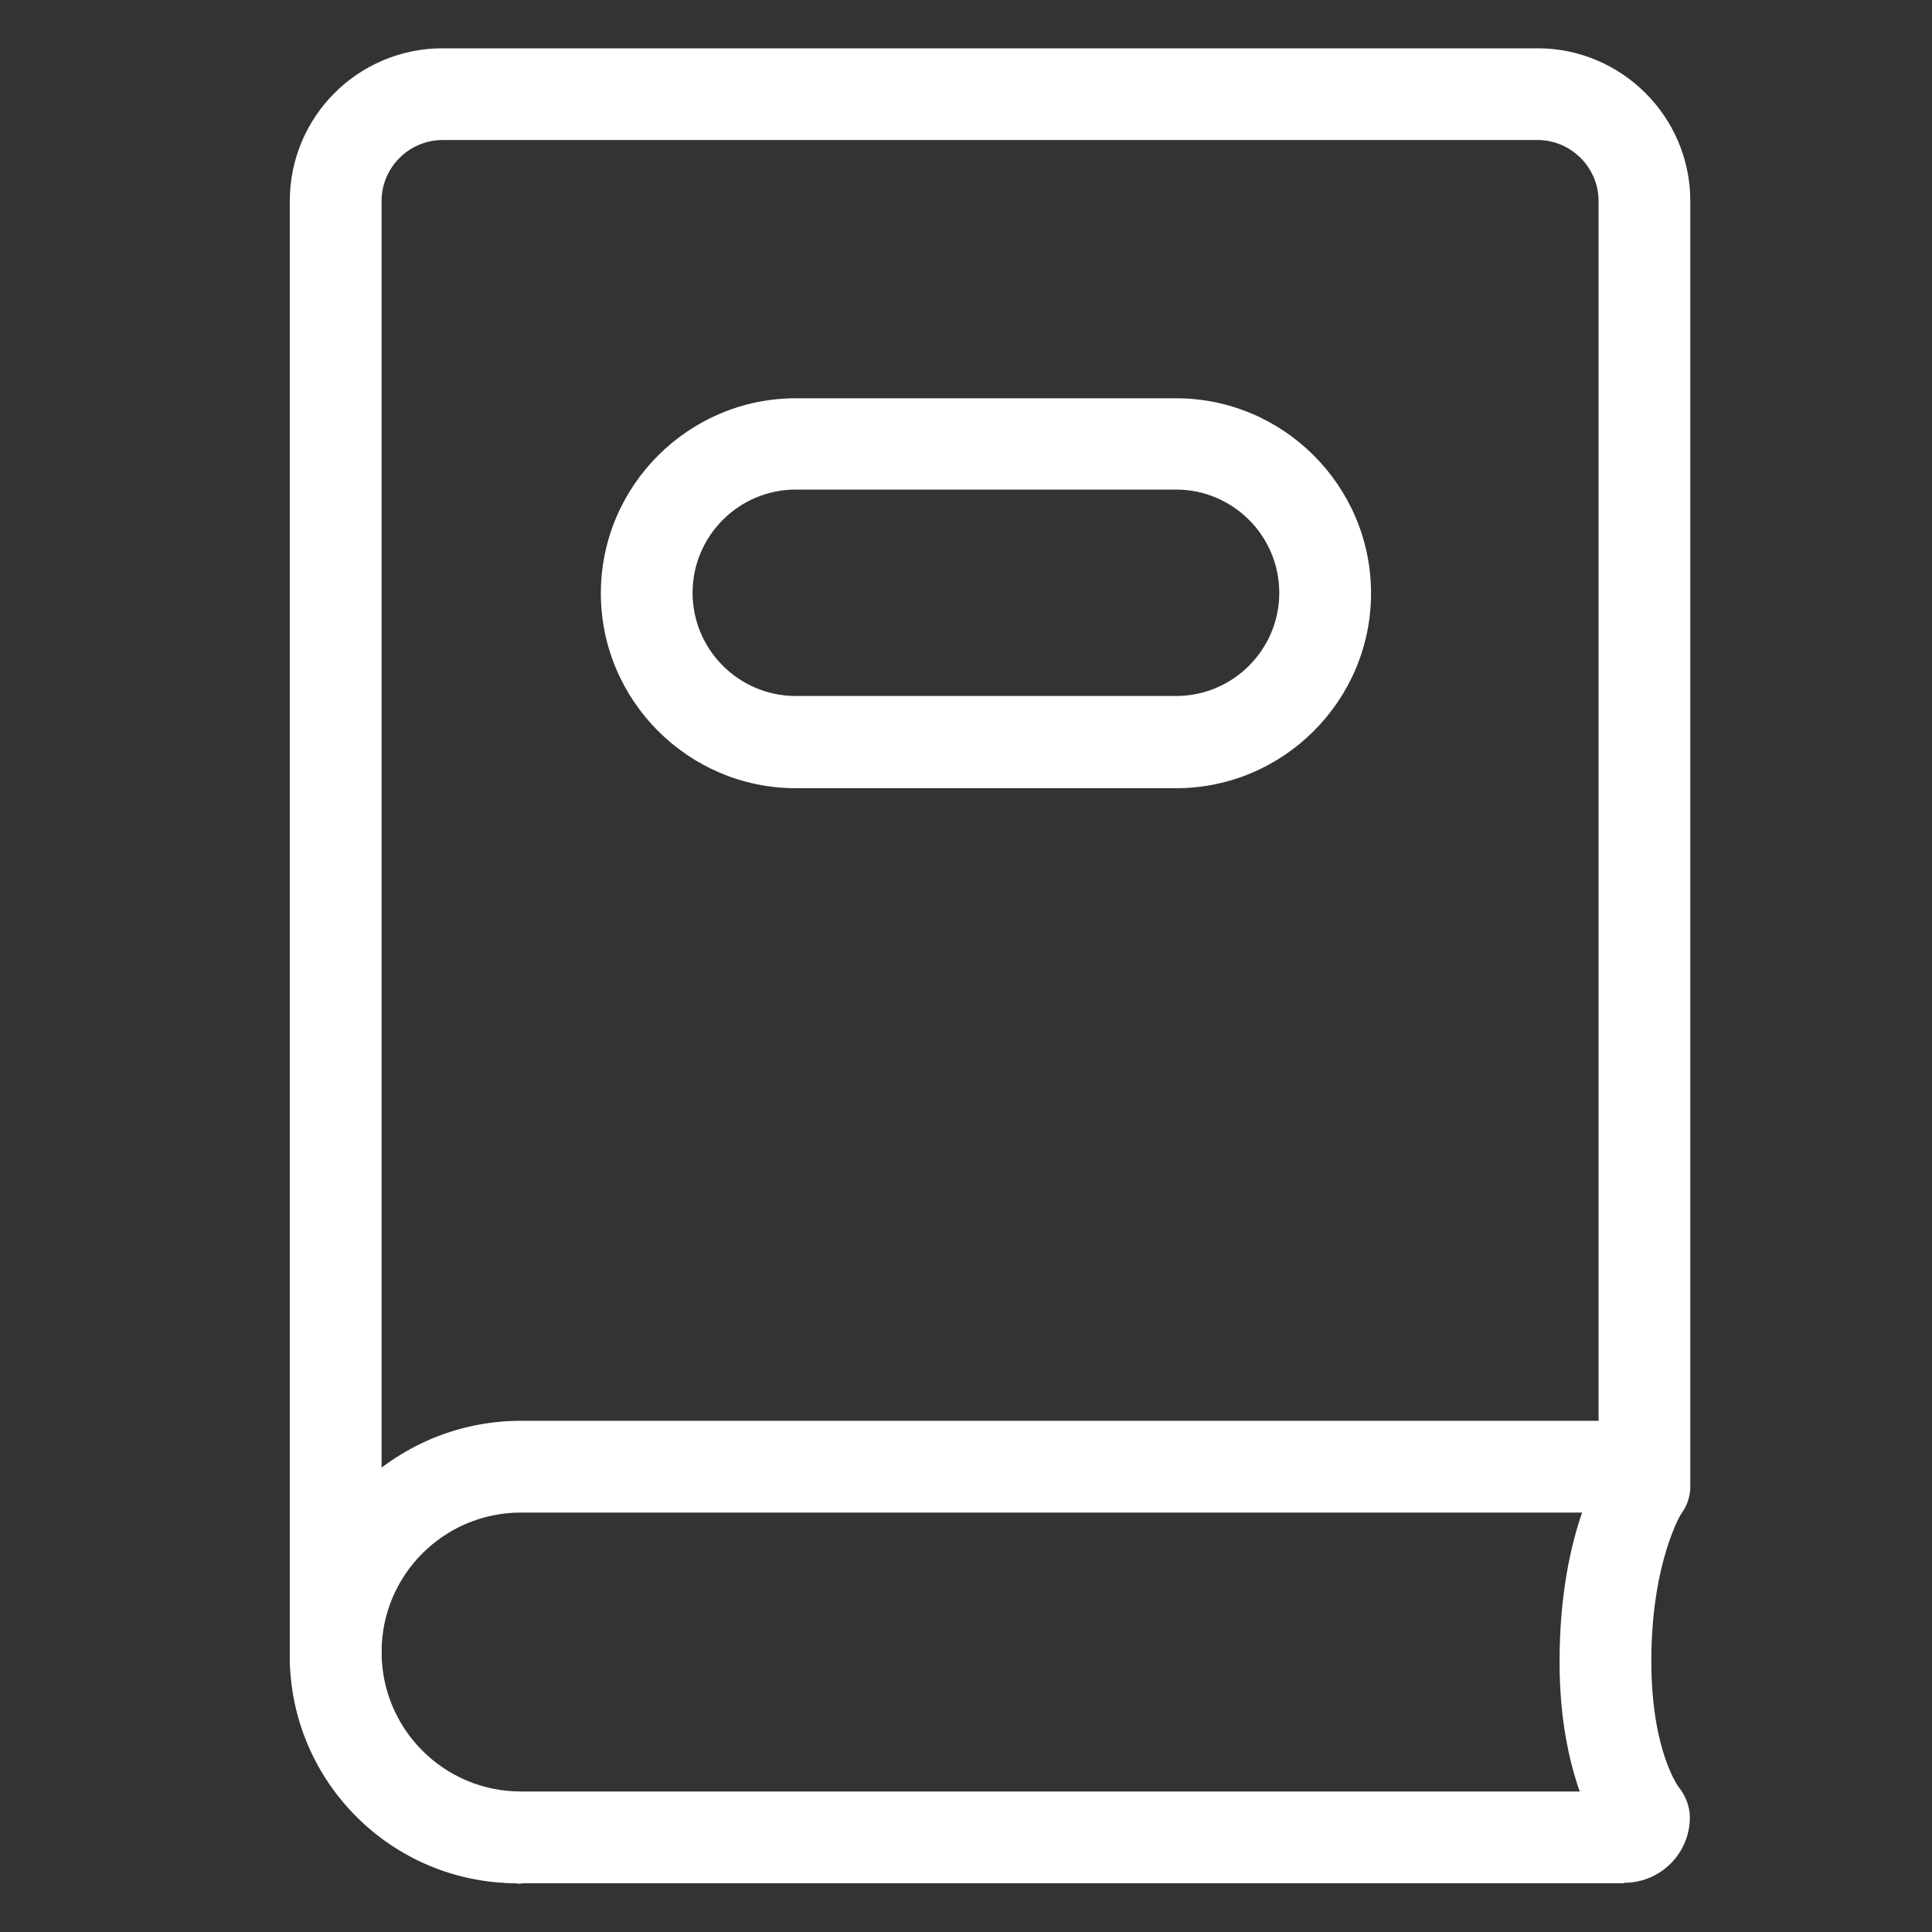
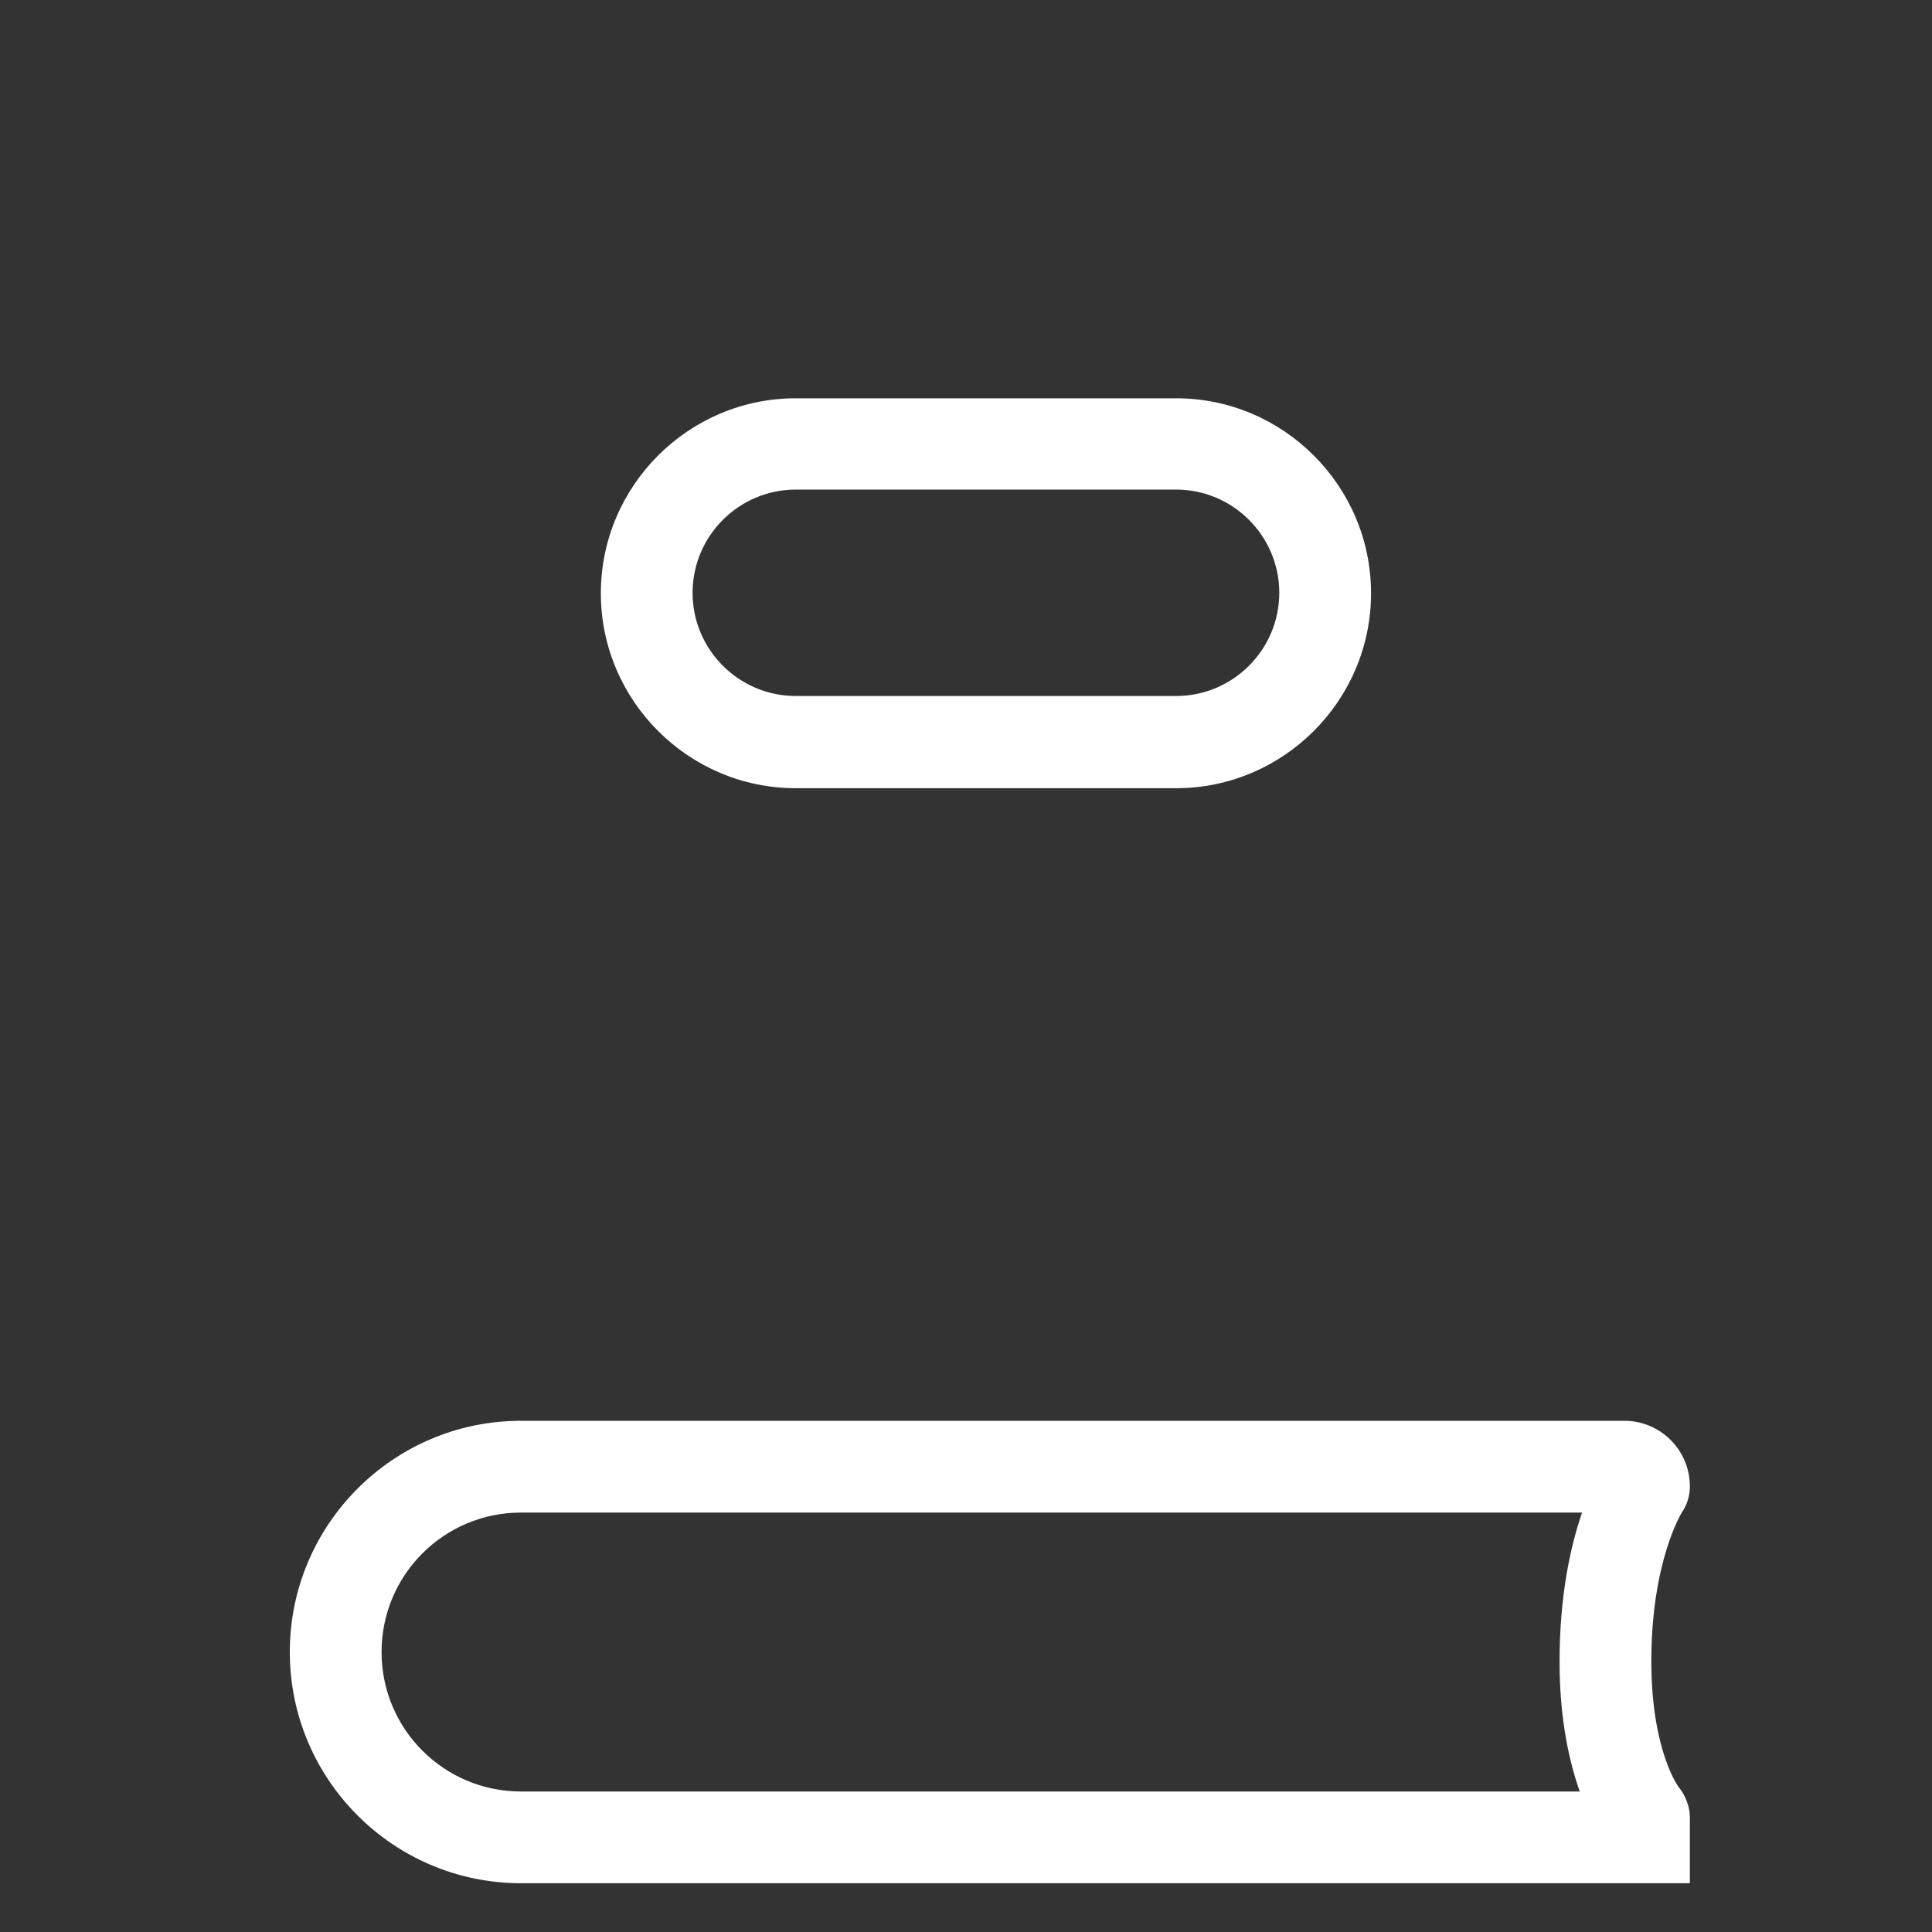
<svg xmlns="http://www.w3.org/2000/svg" width="40" height="40" viewBox="0 0 40 40" fill="none">
  <rect x="0" y="0" width="40" height="40" fill="#333333" stroke="none" />
-   <path d="M10.701 38.99C8.108 38.99 6 36.882 6 34.289V4.162C6 2.415 7.415 1 9.163 1H31.834C33.572 1 34.996 2.415 34.996 4.162V30.775C34.996 31.297 34.569 31.724 34.047 31.724C33.524 31.724 33.097 31.297 33.097 30.775V4.162C33.097 3.469 32.527 2.899 31.834 2.899H9.163C8.469 2.899 7.9 3.469 7.9 4.162V34.298C7.9 35.837 9.153 37.1 10.701 37.1C11.224 37.1 11.651 37.528 11.651 38.05C11.651 38.572 11.224 39 10.701 39V38.99Z" fill="white" />
-   <path d="M33.629 38.99H10.787C8.146 38.99 6 36.844 6 34.203C6 31.563 8.146 29.416 10.787 29.416H33.629C34.379 29.416 34.987 30.024 34.987 30.775C34.987 30.965 34.93 31.155 34.825 31.307C34.825 31.307 34.189 32.313 34.189 34.393C34.189 36.255 34.759 37.015 34.768 37.015C34.901 37.186 34.987 37.414 34.987 37.623C34.987 38.373 34.379 38.981 33.629 38.981V38.99ZM10.787 31.316C9.191 31.316 7.9 32.608 7.9 34.203C7.9 35.799 9.191 37.091 10.787 37.091H32.707C32.489 36.473 32.289 35.59 32.289 34.403C32.289 33.026 32.517 32.009 32.755 31.316H10.787Z" fill="white" />
+   <path d="M33.629 38.99H10.787C8.146 38.99 6 36.844 6 34.203C6 31.563 8.146 29.416 10.787 29.416H33.629C34.379 29.416 34.987 30.024 34.987 30.775C34.987 30.965 34.93 31.155 34.825 31.307C34.825 31.307 34.189 32.313 34.189 34.393C34.189 36.255 34.759 37.015 34.768 37.015C34.901 37.186 34.987 37.414 34.987 37.623V38.99ZM10.787 31.316C9.191 31.316 7.9 32.608 7.9 34.203C7.9 35.799 9.191 37.091 10.787 37.091H32.707C32.489 36.473 32.289 35.59 32.289 34.403C32.289 33.026 32.517 32.009 32.755 31.316H10.787Z" fill="white" />
  <path d="M24.349 16.319H16.476C14.254 16.319 12.44 14.505 12.44 12.283C12.44 10.06 14.254 8.246 16.476 8.246H24.349C26.572 8.246 28.386 10.06 28.386 12.283C28.386 14.505 26.572 16.319 24.349 16.319ZM16.476 10.136C15.298 10.136 14.339 11.096 14.339 12.273C14.339 13.451 15.298 14.41 16.476 14.41H24.349C25.527 14.41 26.486 13.451 26.486 12.273C26.486 11.096 25.527 10.136 24.349 10.136H16.476Z" fill="white" />
</svg>